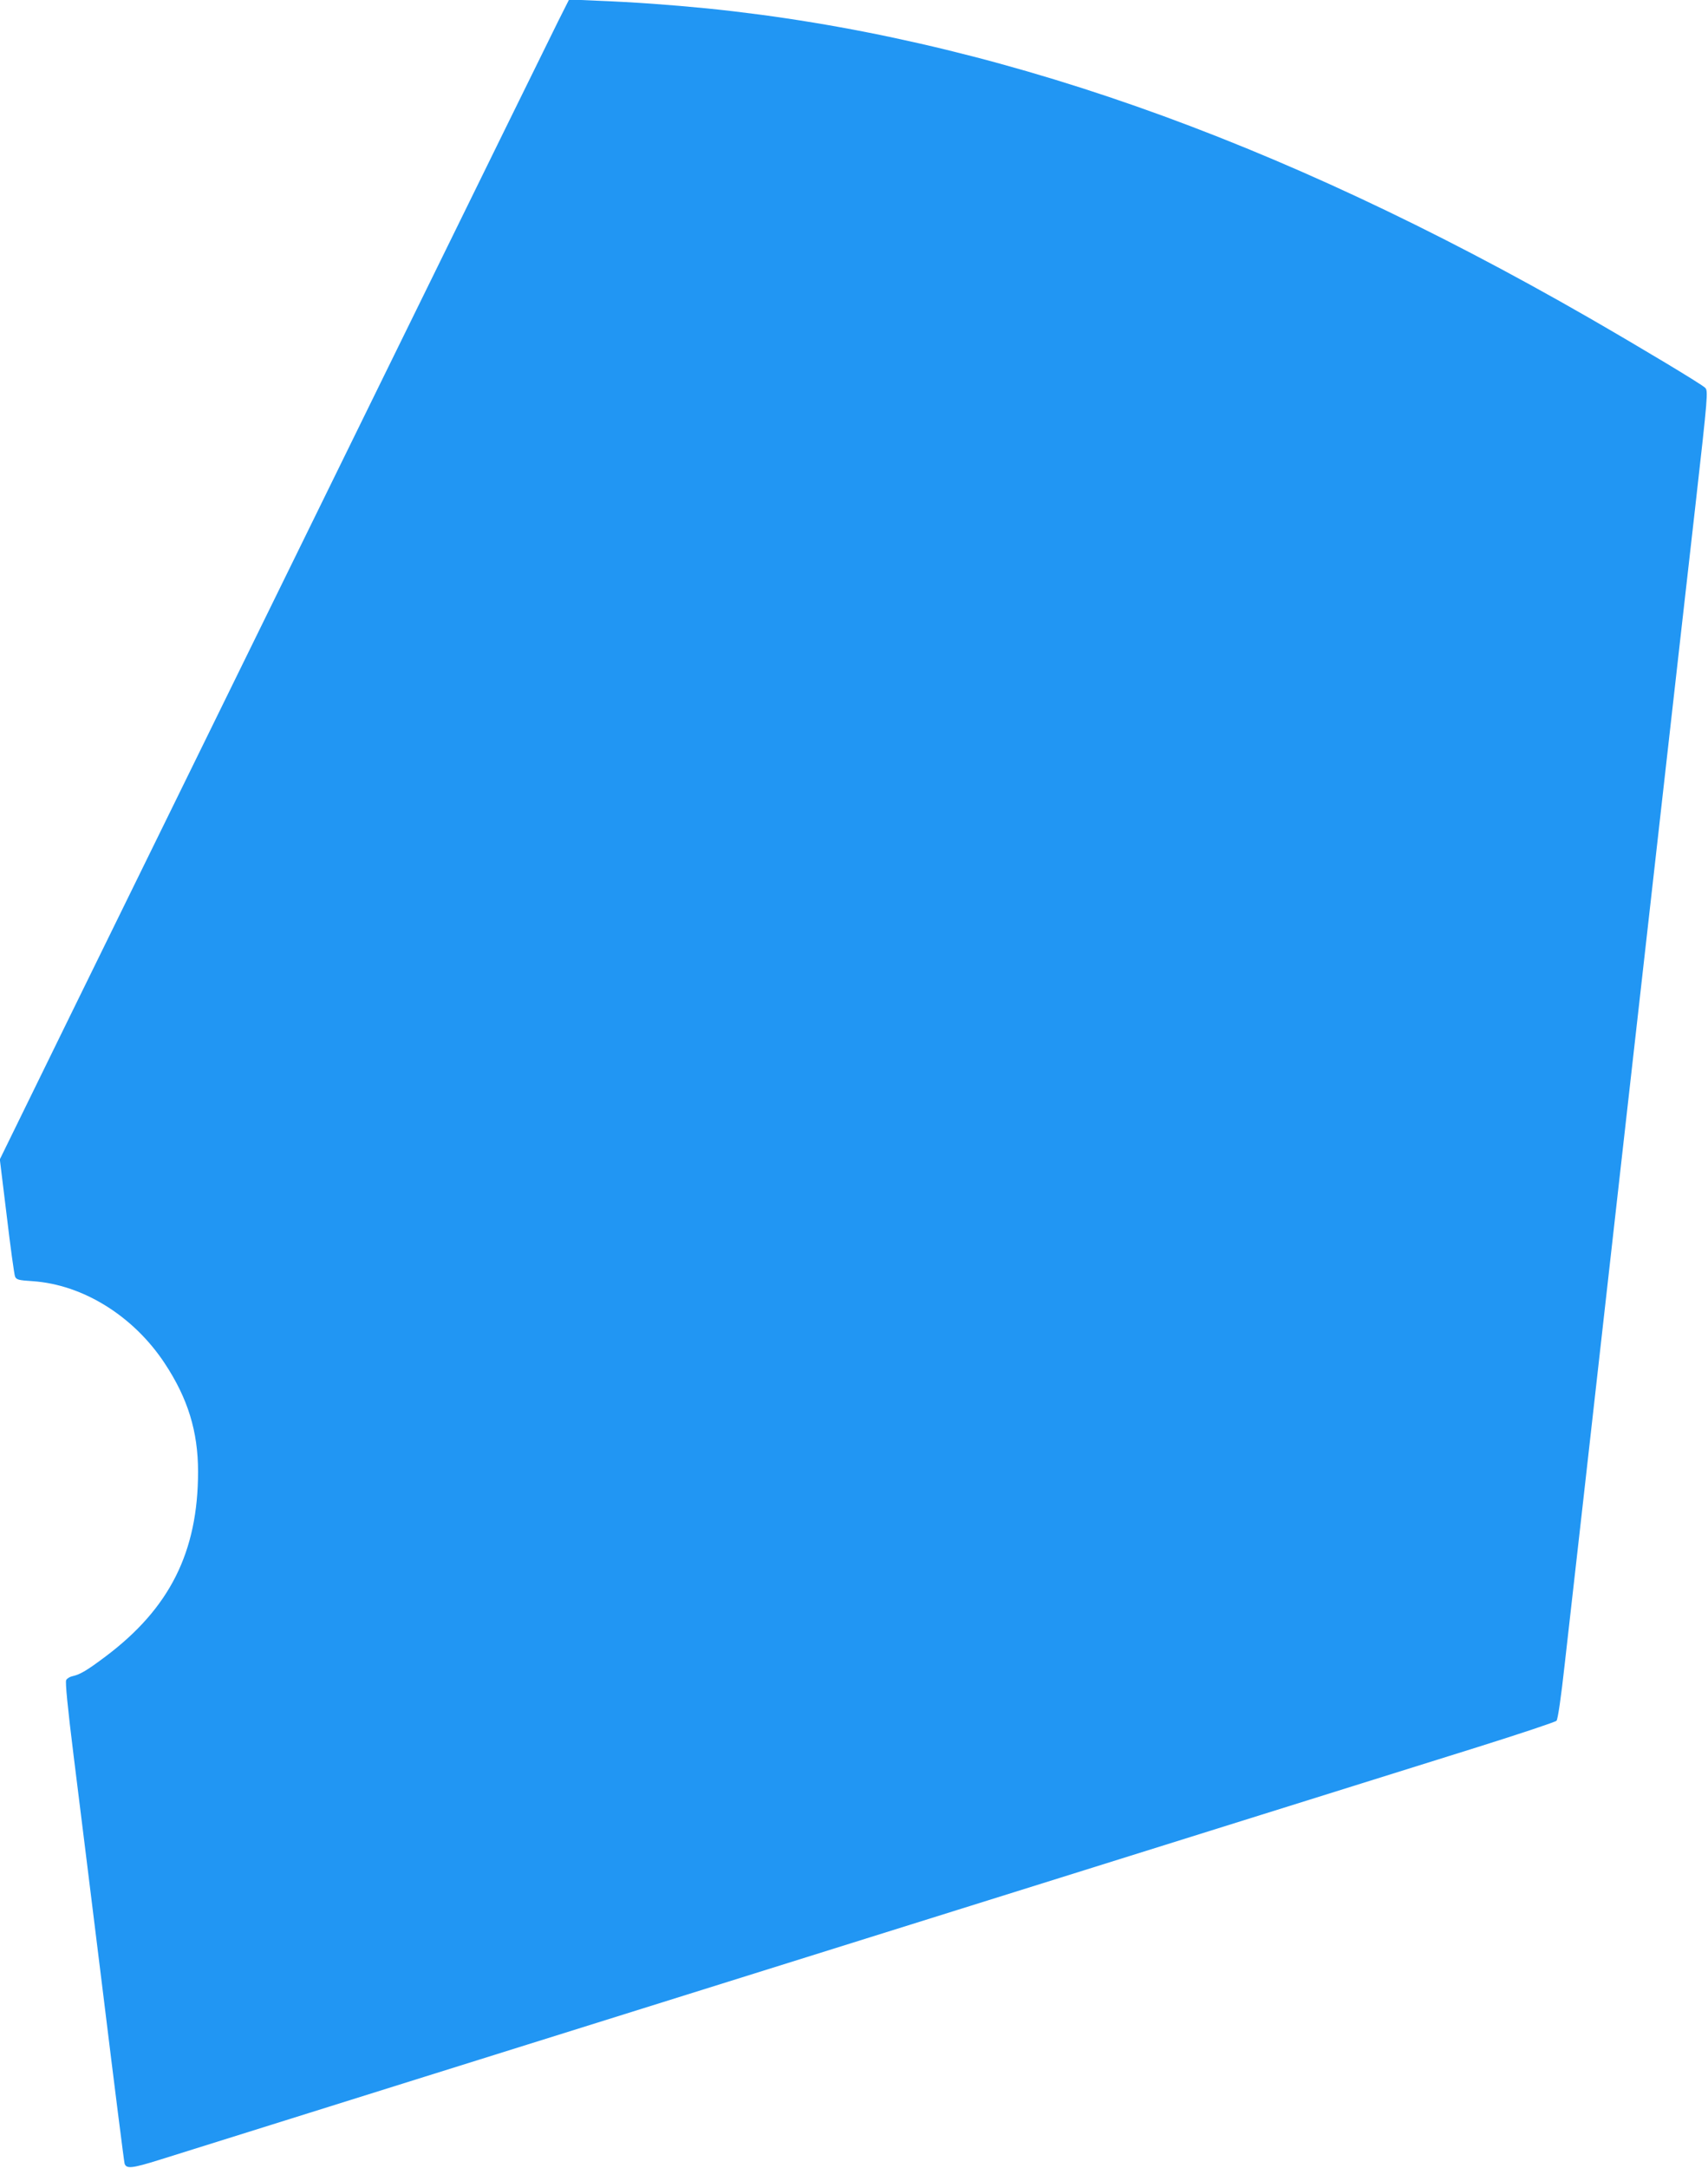
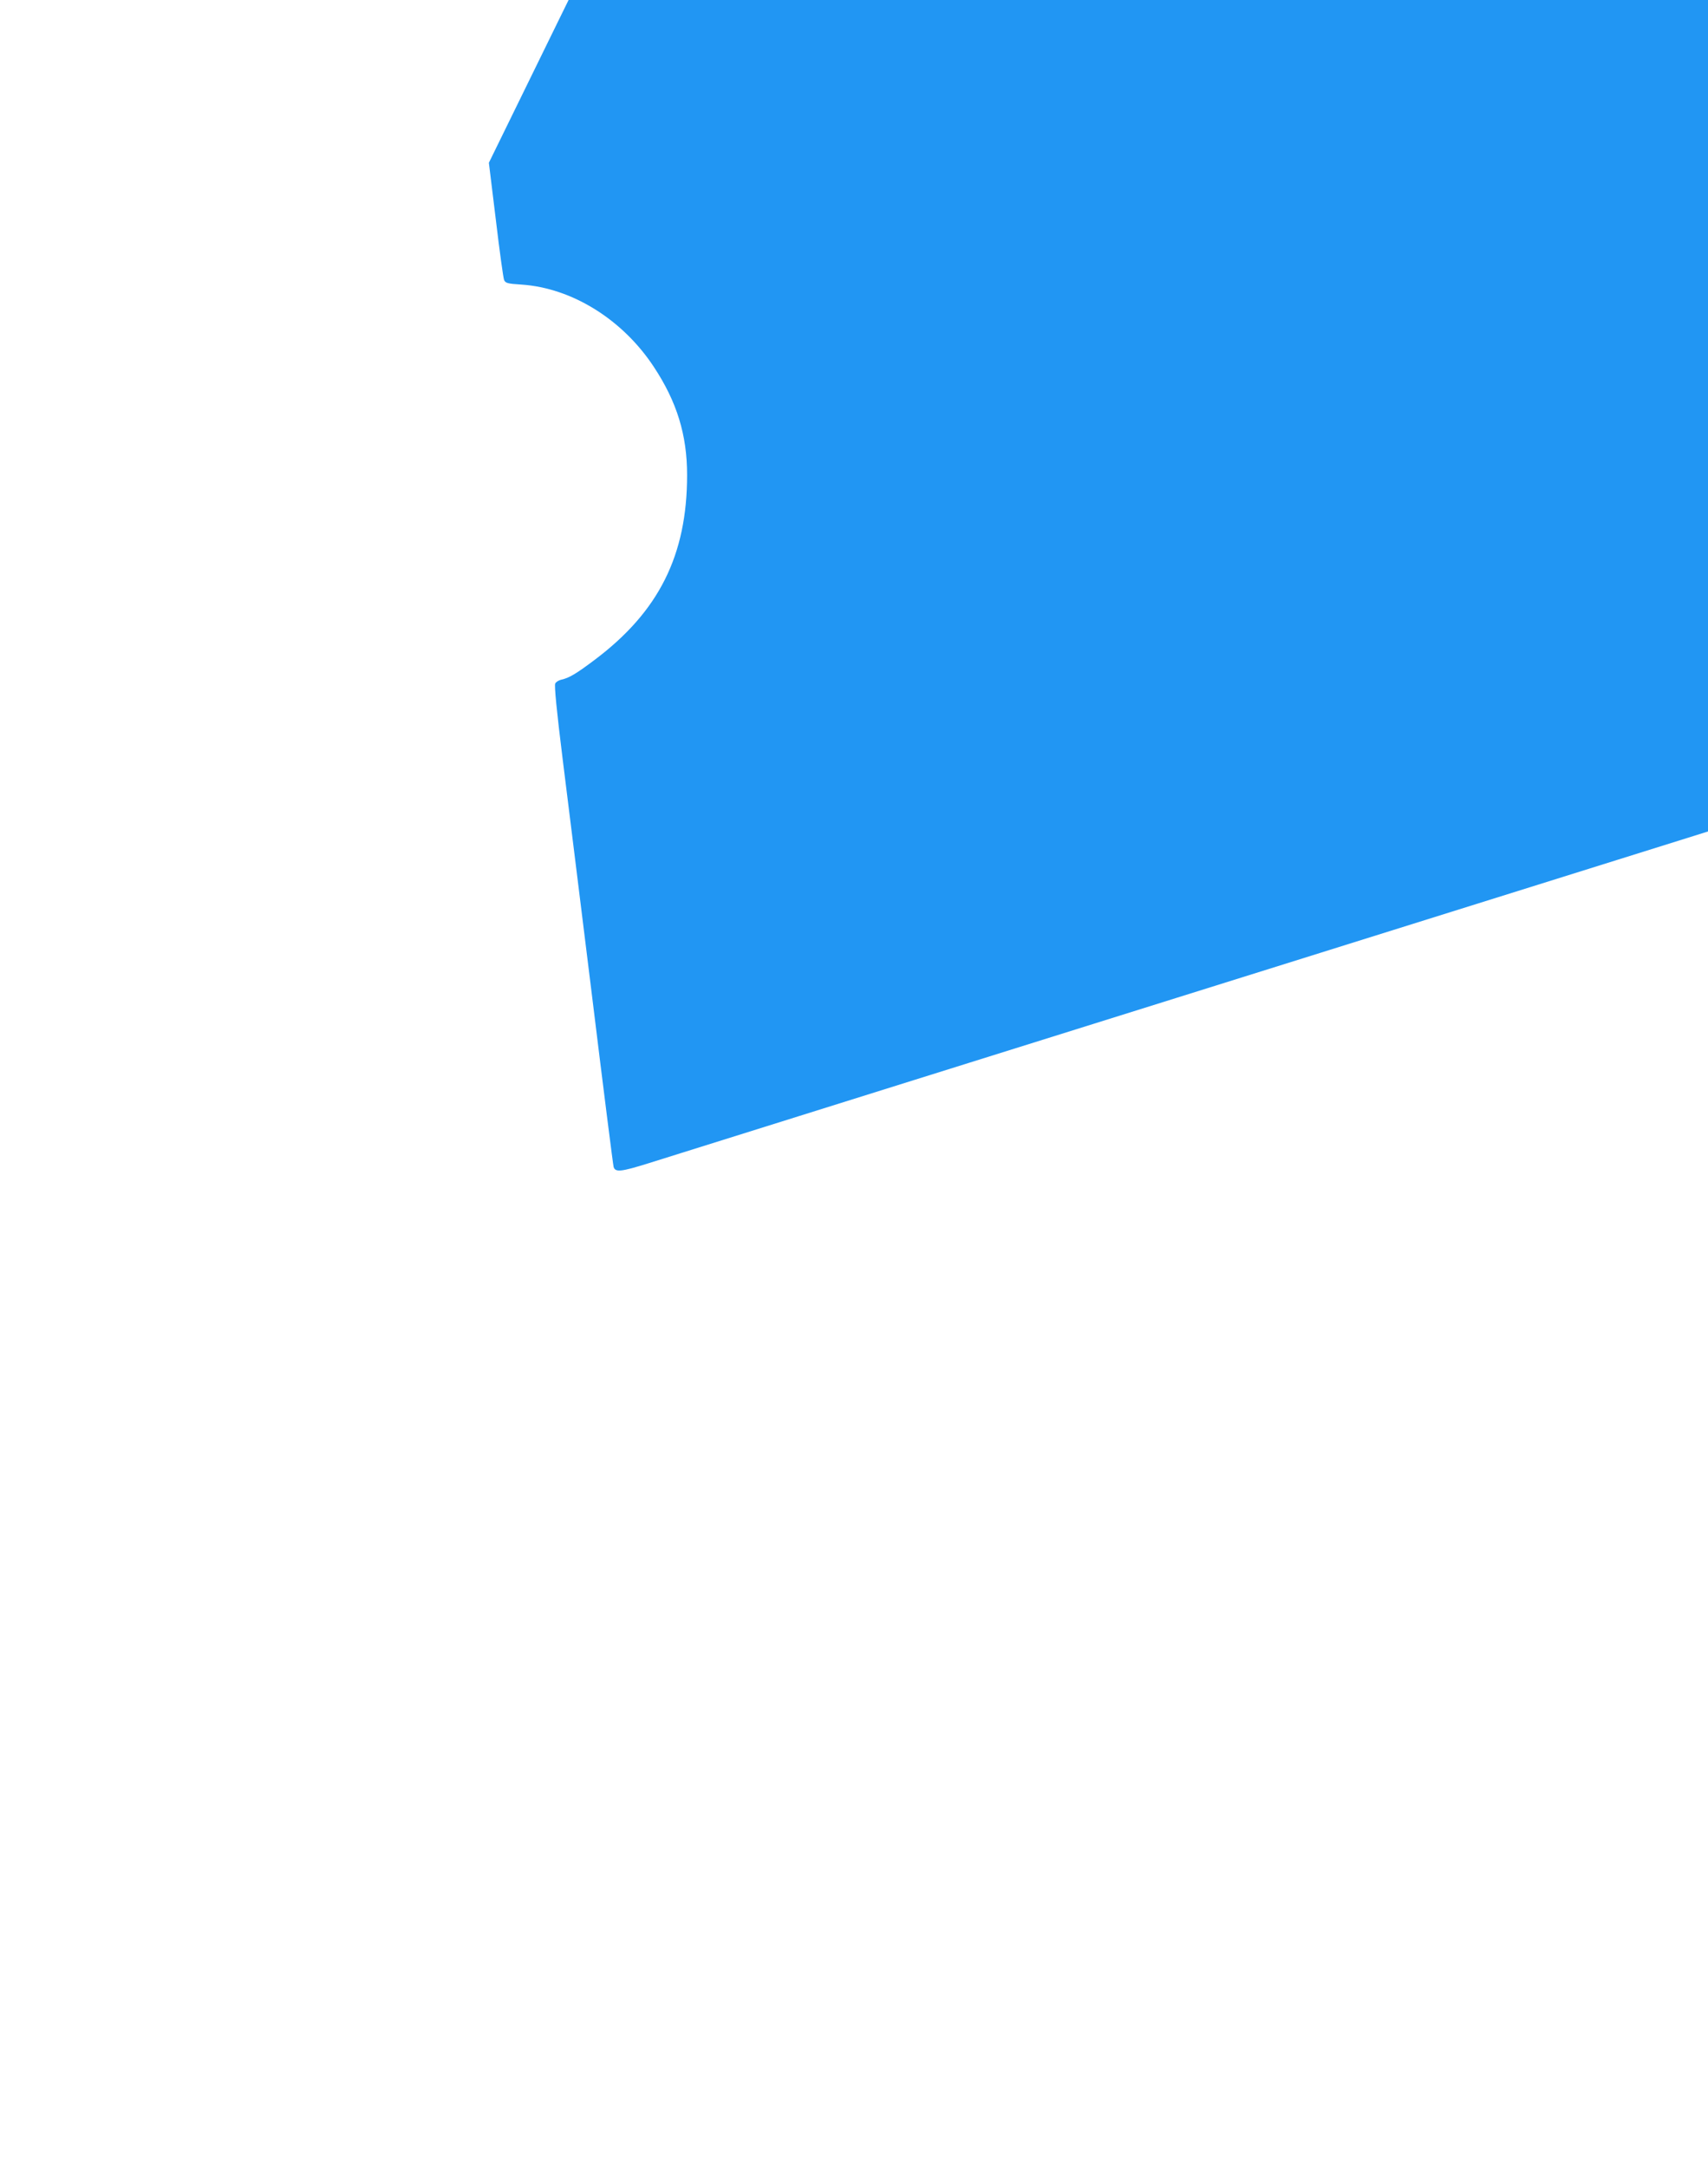
<svg xmlns="http://www.w3.org/2000/svg" version="1.0" width="1009pt" height="1280pt" viewBox="0 0 1009 1280" preserveAspectRatio="xMidYMid meet">
  <g transform="translate(0,1280) scale(0.1,-0.1)" fill="#2196f3" stroke="none">
-     <path d="M3297 12674 c-57 -113 -1710 -3480 -2889 -5883 l-409 -835 41 -335 c22 -185 44 -345 49 -357 8 -18 20 -22 103 -27 298 -20 597 -206 781 -485 137 -207 197 -403 197 -639 0 -474 -167 -807 -547 -1092 -109 -82 -150 -106 -195 -116 -15 -3 -32 -13 -37 -23 -6 -11 8 -158 44 -447 30 -237 108 -871 175 -1410 66 -539 123 -988 126 -997 10 -32 43 -29 206 22 394 124 2217 694 4713 1475 534 167 1339 419 1790 560 451 141 1027 321 1279 400 252 79 465 150 471 157 8 8 27 138 49 338 20 179 68 604 107 945 74 657 106 944 219 1945 39 344 88 783 110 975 22 193 71 631 110 975 137 1213 150 1331 226 1999 74 654 75 674 57 692 -22 22 -379 236 -688 414 -1851 1063 -3544 1656 -5205 1825 -225 22 -428 37 -657 46 l-161 7 -65 -129z" />
+     <path d="M3297 12674 l-409 -835 41 -335 c22 -185 44 -345 49 -357 8 -18 20 -22 103 -27 298 -20 597 -206 781 -485 137 -207 197 -403 197 -639 0 -474 -167 -807 -547 -1092 -109 -82 -150 -106 -195 -116 -15 -3 -32 -13 -37 -23 -6 -11 8 -158 44 -447 30 -237 108 -871 175 -1410 66 -539 123 -988 126 -997 10 -32 43 -29 206 22 394 124 2217 694 4713 1475 534 167 1339 419 1790 560 451 141 1027 321 1279 400 252 79 465 150 471 157 8 8 27 138 49 338 20 179 68 604 107 945 74 657 106 944 219 1945 39 344 88 783 110 975 22 193 71 631 110 975 137 1213 150 1331 226 1999 74 654 75 674 57 692 -22 22 -379 236 -688 414 -1851 1063 -3544 1656 -5205 1825 -225 22 -428 37 -657 46 l-161 7 -65 -129z" />
  </g>
</svg>